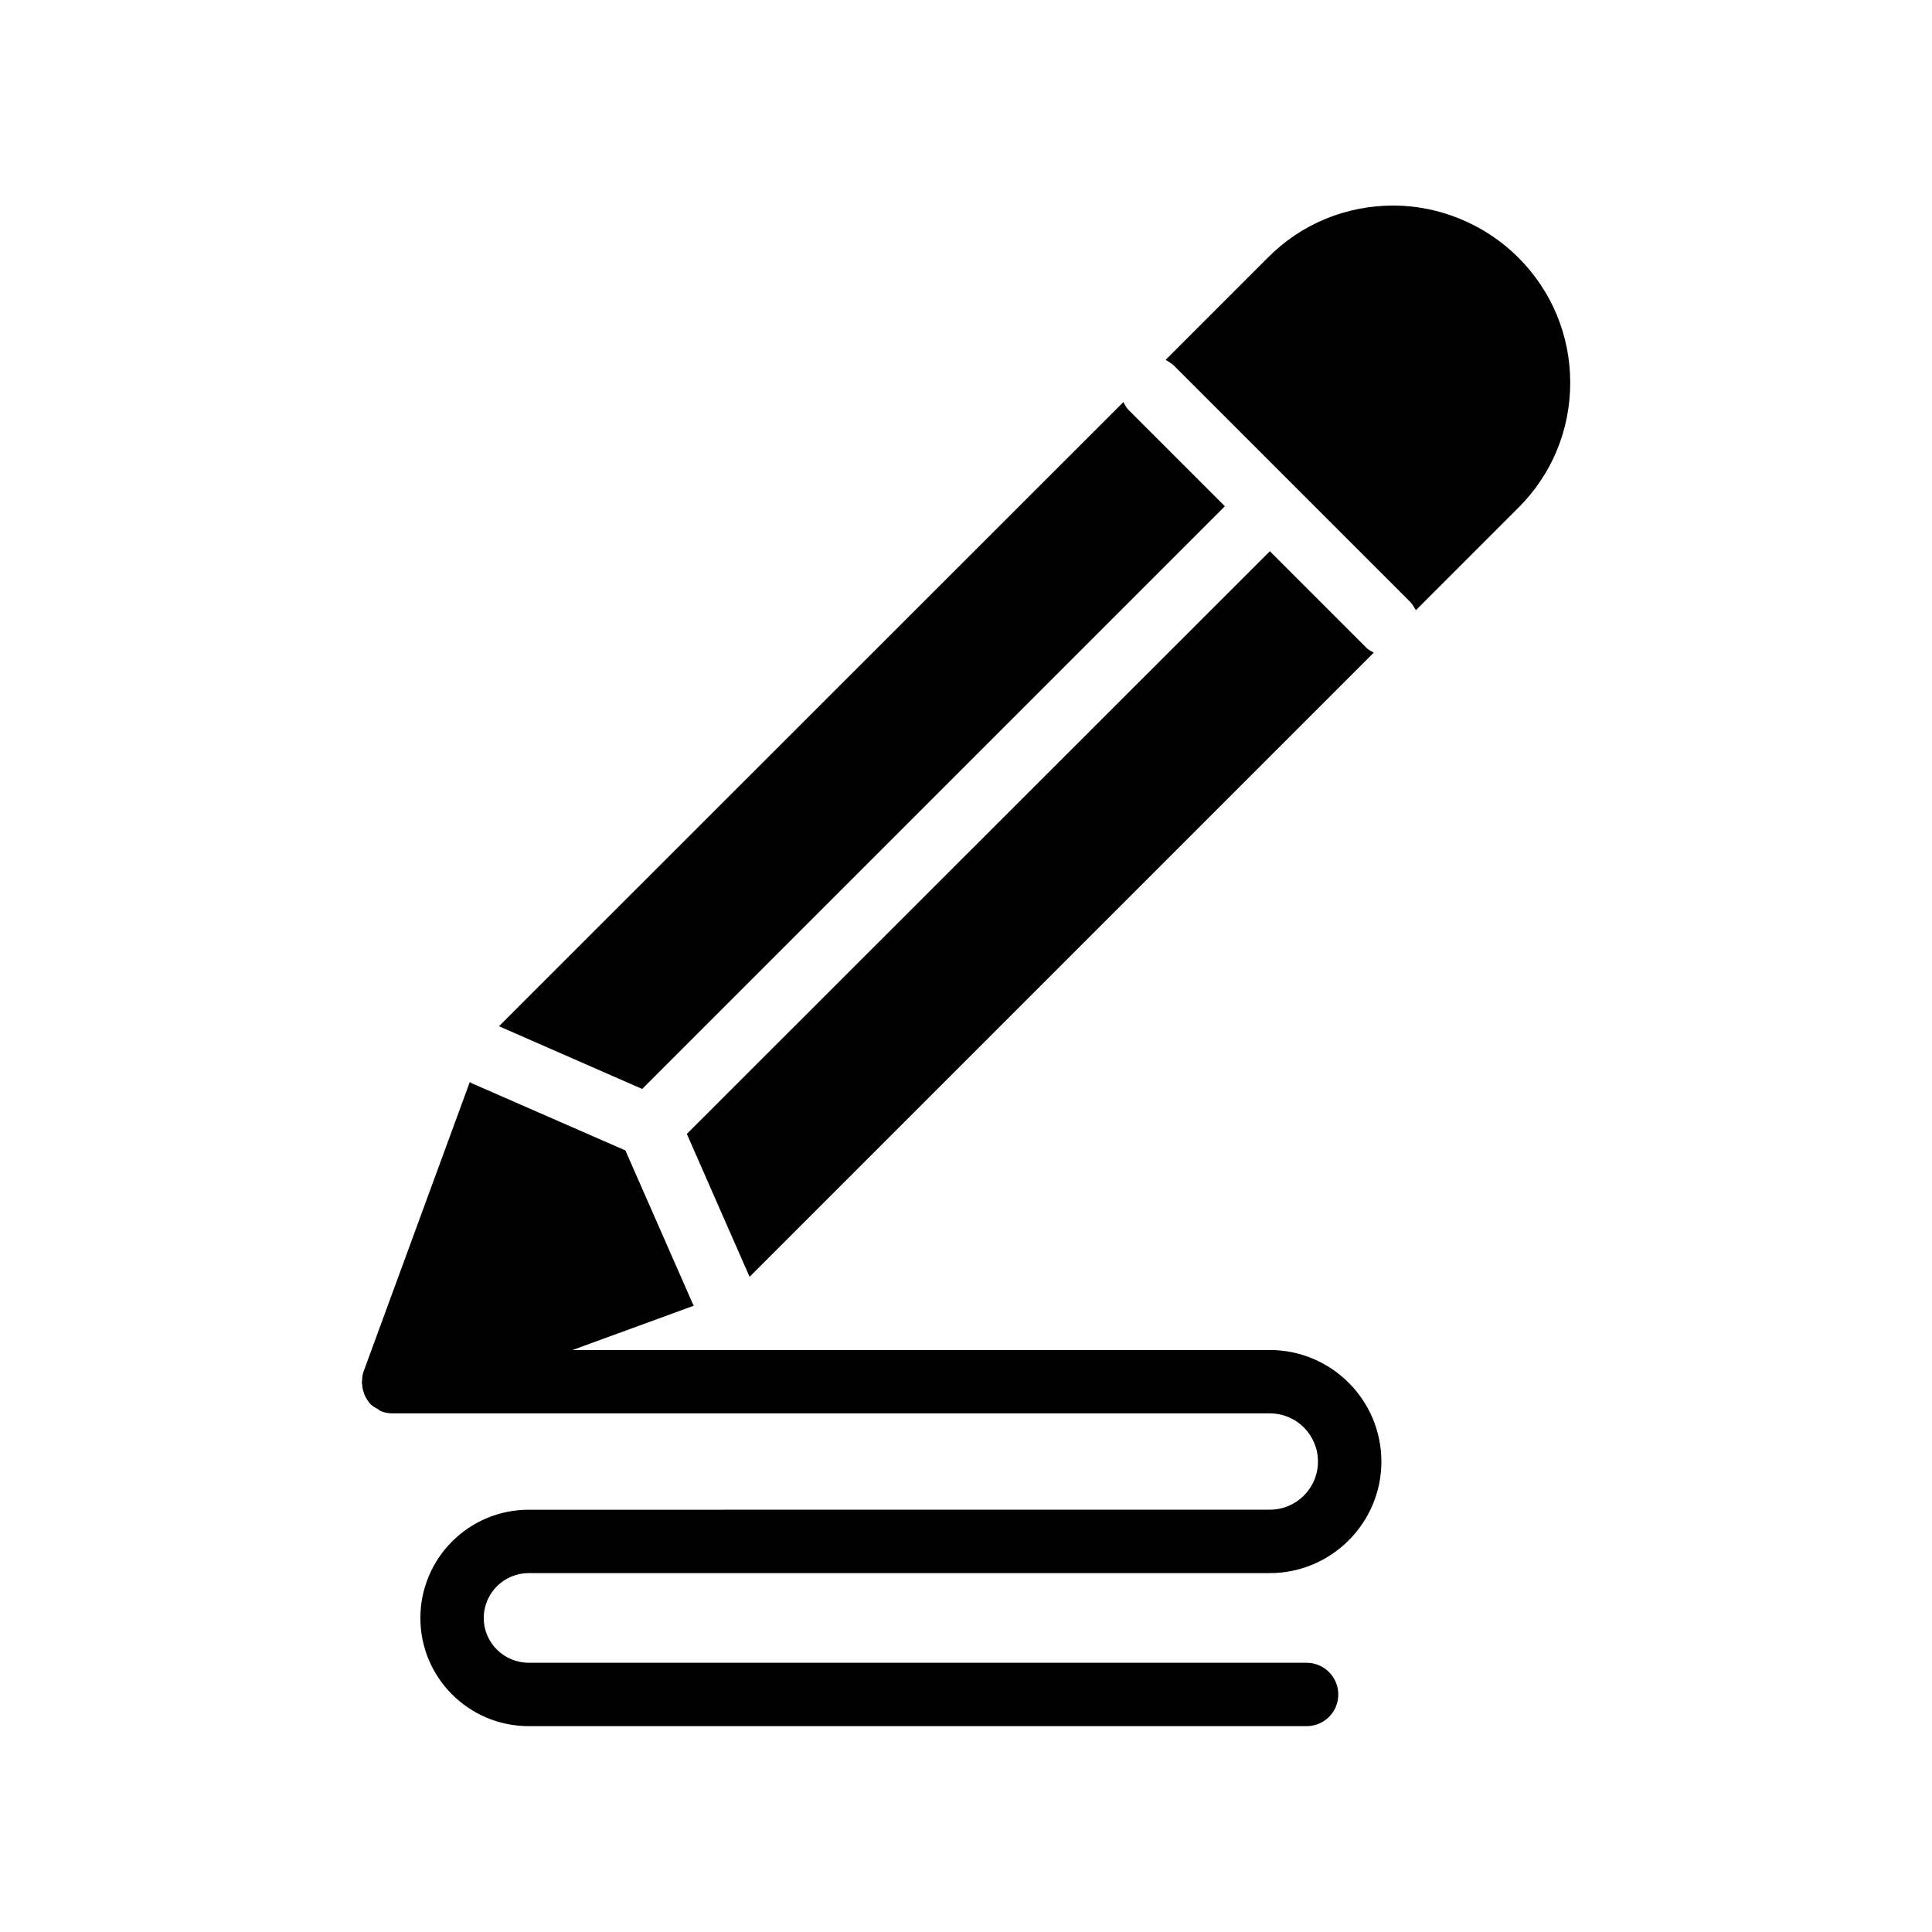
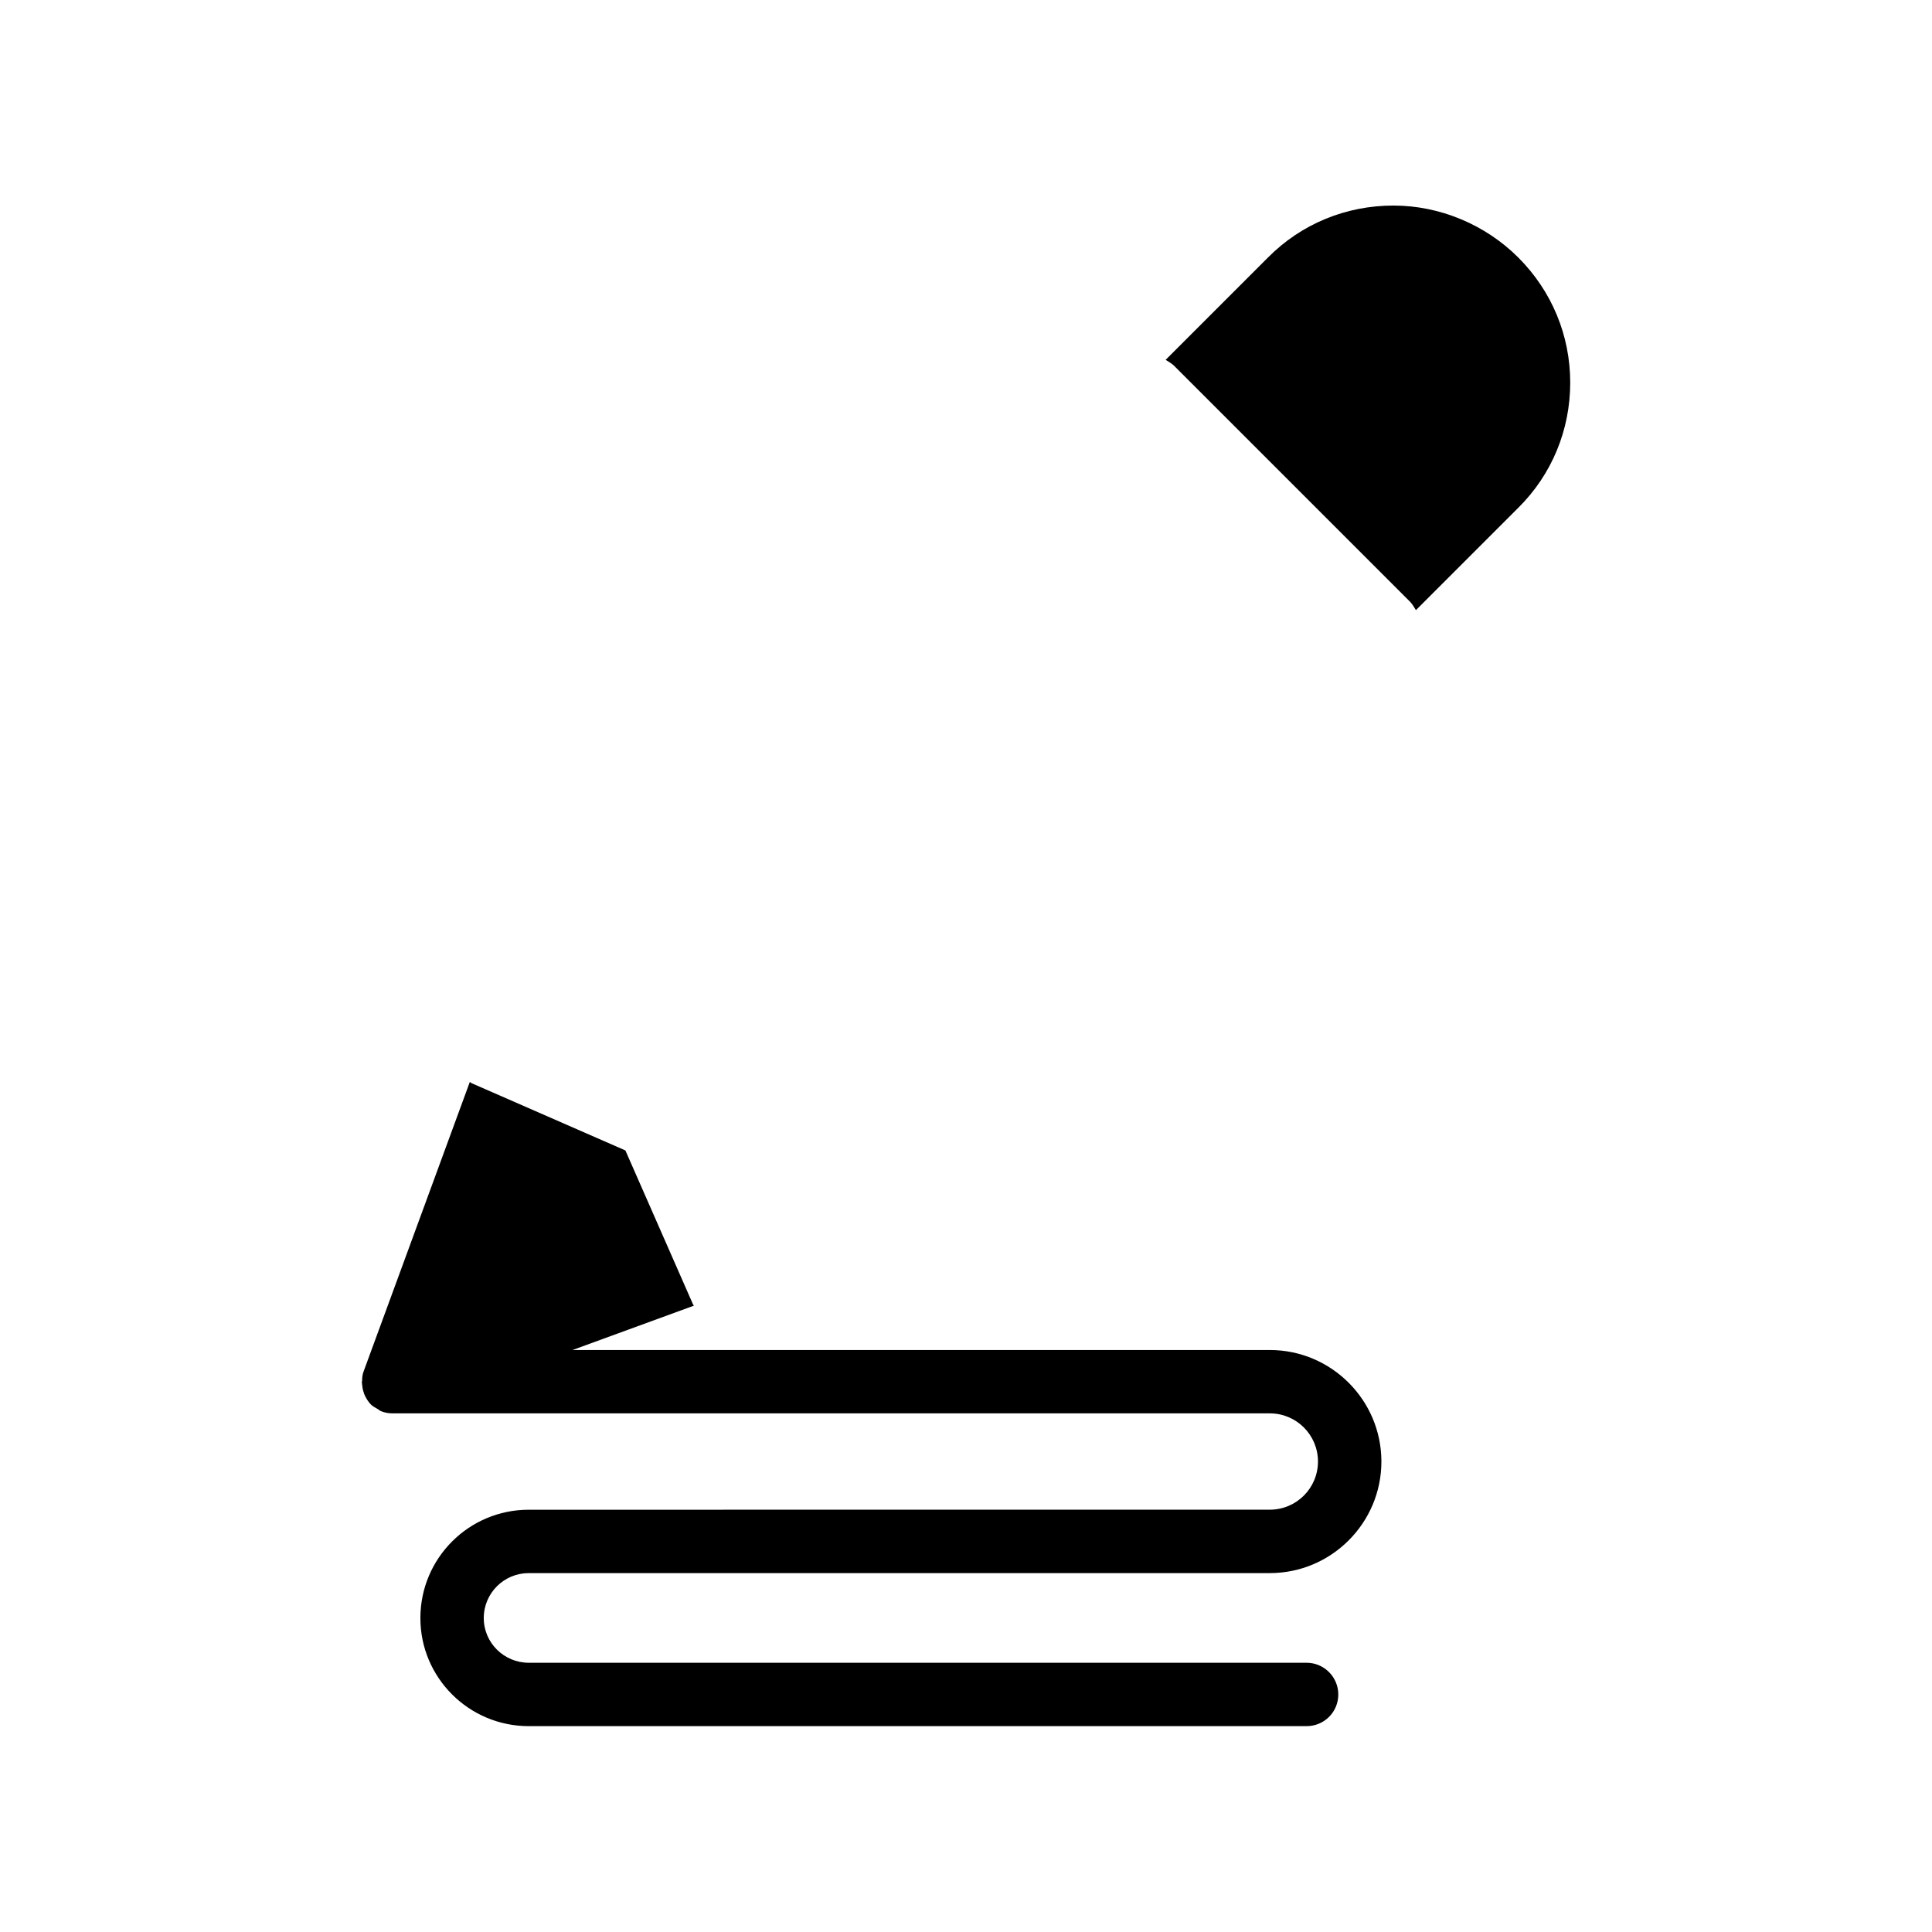
<svg xmlns="http://www.w3.org/2000/svg" fill="#000000" width="800px" height="800px" version="1.1" viewBox="144 144 512 512">
  <g>
-     <path d="m441.73 250.54-165.5 165.42 37.953 16.625 154.42-154.42-25.527-25.527c-0.586-0.586-1.008-1.344-1.344-2.098z" />
-     <path d="m326.02 444.5 16.625 37.871 165.42-165.42c-0.754-0.418-1.512-0.754-2.098-1.426l-25.441-25.441z" />
    <path d="m455 240.79 62.809 62.809c0.586 0.672 1.008 1.426 1.426 2.098l27.121-27.121c8.902-8.816 13.77-20.656 13.77-33.168 0-12.512-4.871-24.266-13.77-33.168-8.73-8.73-20.82-13.766-33.078-13.766-12.594 0-24.434 4.871-33.25 13.77l-27.121 27.121c0.668 0.418 1.422 0.84 2.094 1.426z" />
    <path d="m239.95 510.84c0.082 0.754 0.168 1.426 0.418 2.098 0.082 0.336 0.168 0.586 0.336 0.922 0.418 0.84 0.922 1.68 1.594 2.352 0.504 0.504 1.176 0.84 1.762 1.176 0.336 0.168 0.586 0.504 0.922 0.586 1.008 0.418 2.016 0.586 3.106 0.586h0.168 232.26c7.055 0 12.762 5.711 12.762 12.762 0 7.055-5.711 12.762-12.762 12.762l-196.39 0.012c-15.871 0-28.719 12.848-28.719 28.719 0 15.785 12.848 28.633 28.719 28.633h206.14c4.617 0 8.398-3.695 8.398-8.398 0-4.617-3.777-8.398-8.398-8.398h-206.14c-6.551 0-11.922-5.289-11.922-11.84 0-6.633 5.375-11.922 11.922-11.922h196.4c16.289 0 29.559-13.266 29.559-29.559 0-16.289-13.266-29.559-29.559-29.559l-184.81 0.004 32.16-11.754c-0.082-0.168-0.168-0.25-0.25-0.418l-17.887-40.723-40.727-17.809c-0.168-0.082-0.336-0.25-0.504-0.336l-28.129 76.664c-0.336 0.84-0.418 1.762-0.418 2.602 0 0.082-0.082 0.168-0.082 0.25-0.004 0.172 0.078 0.34 0.078 0.59z" />
  </g>
</svg>